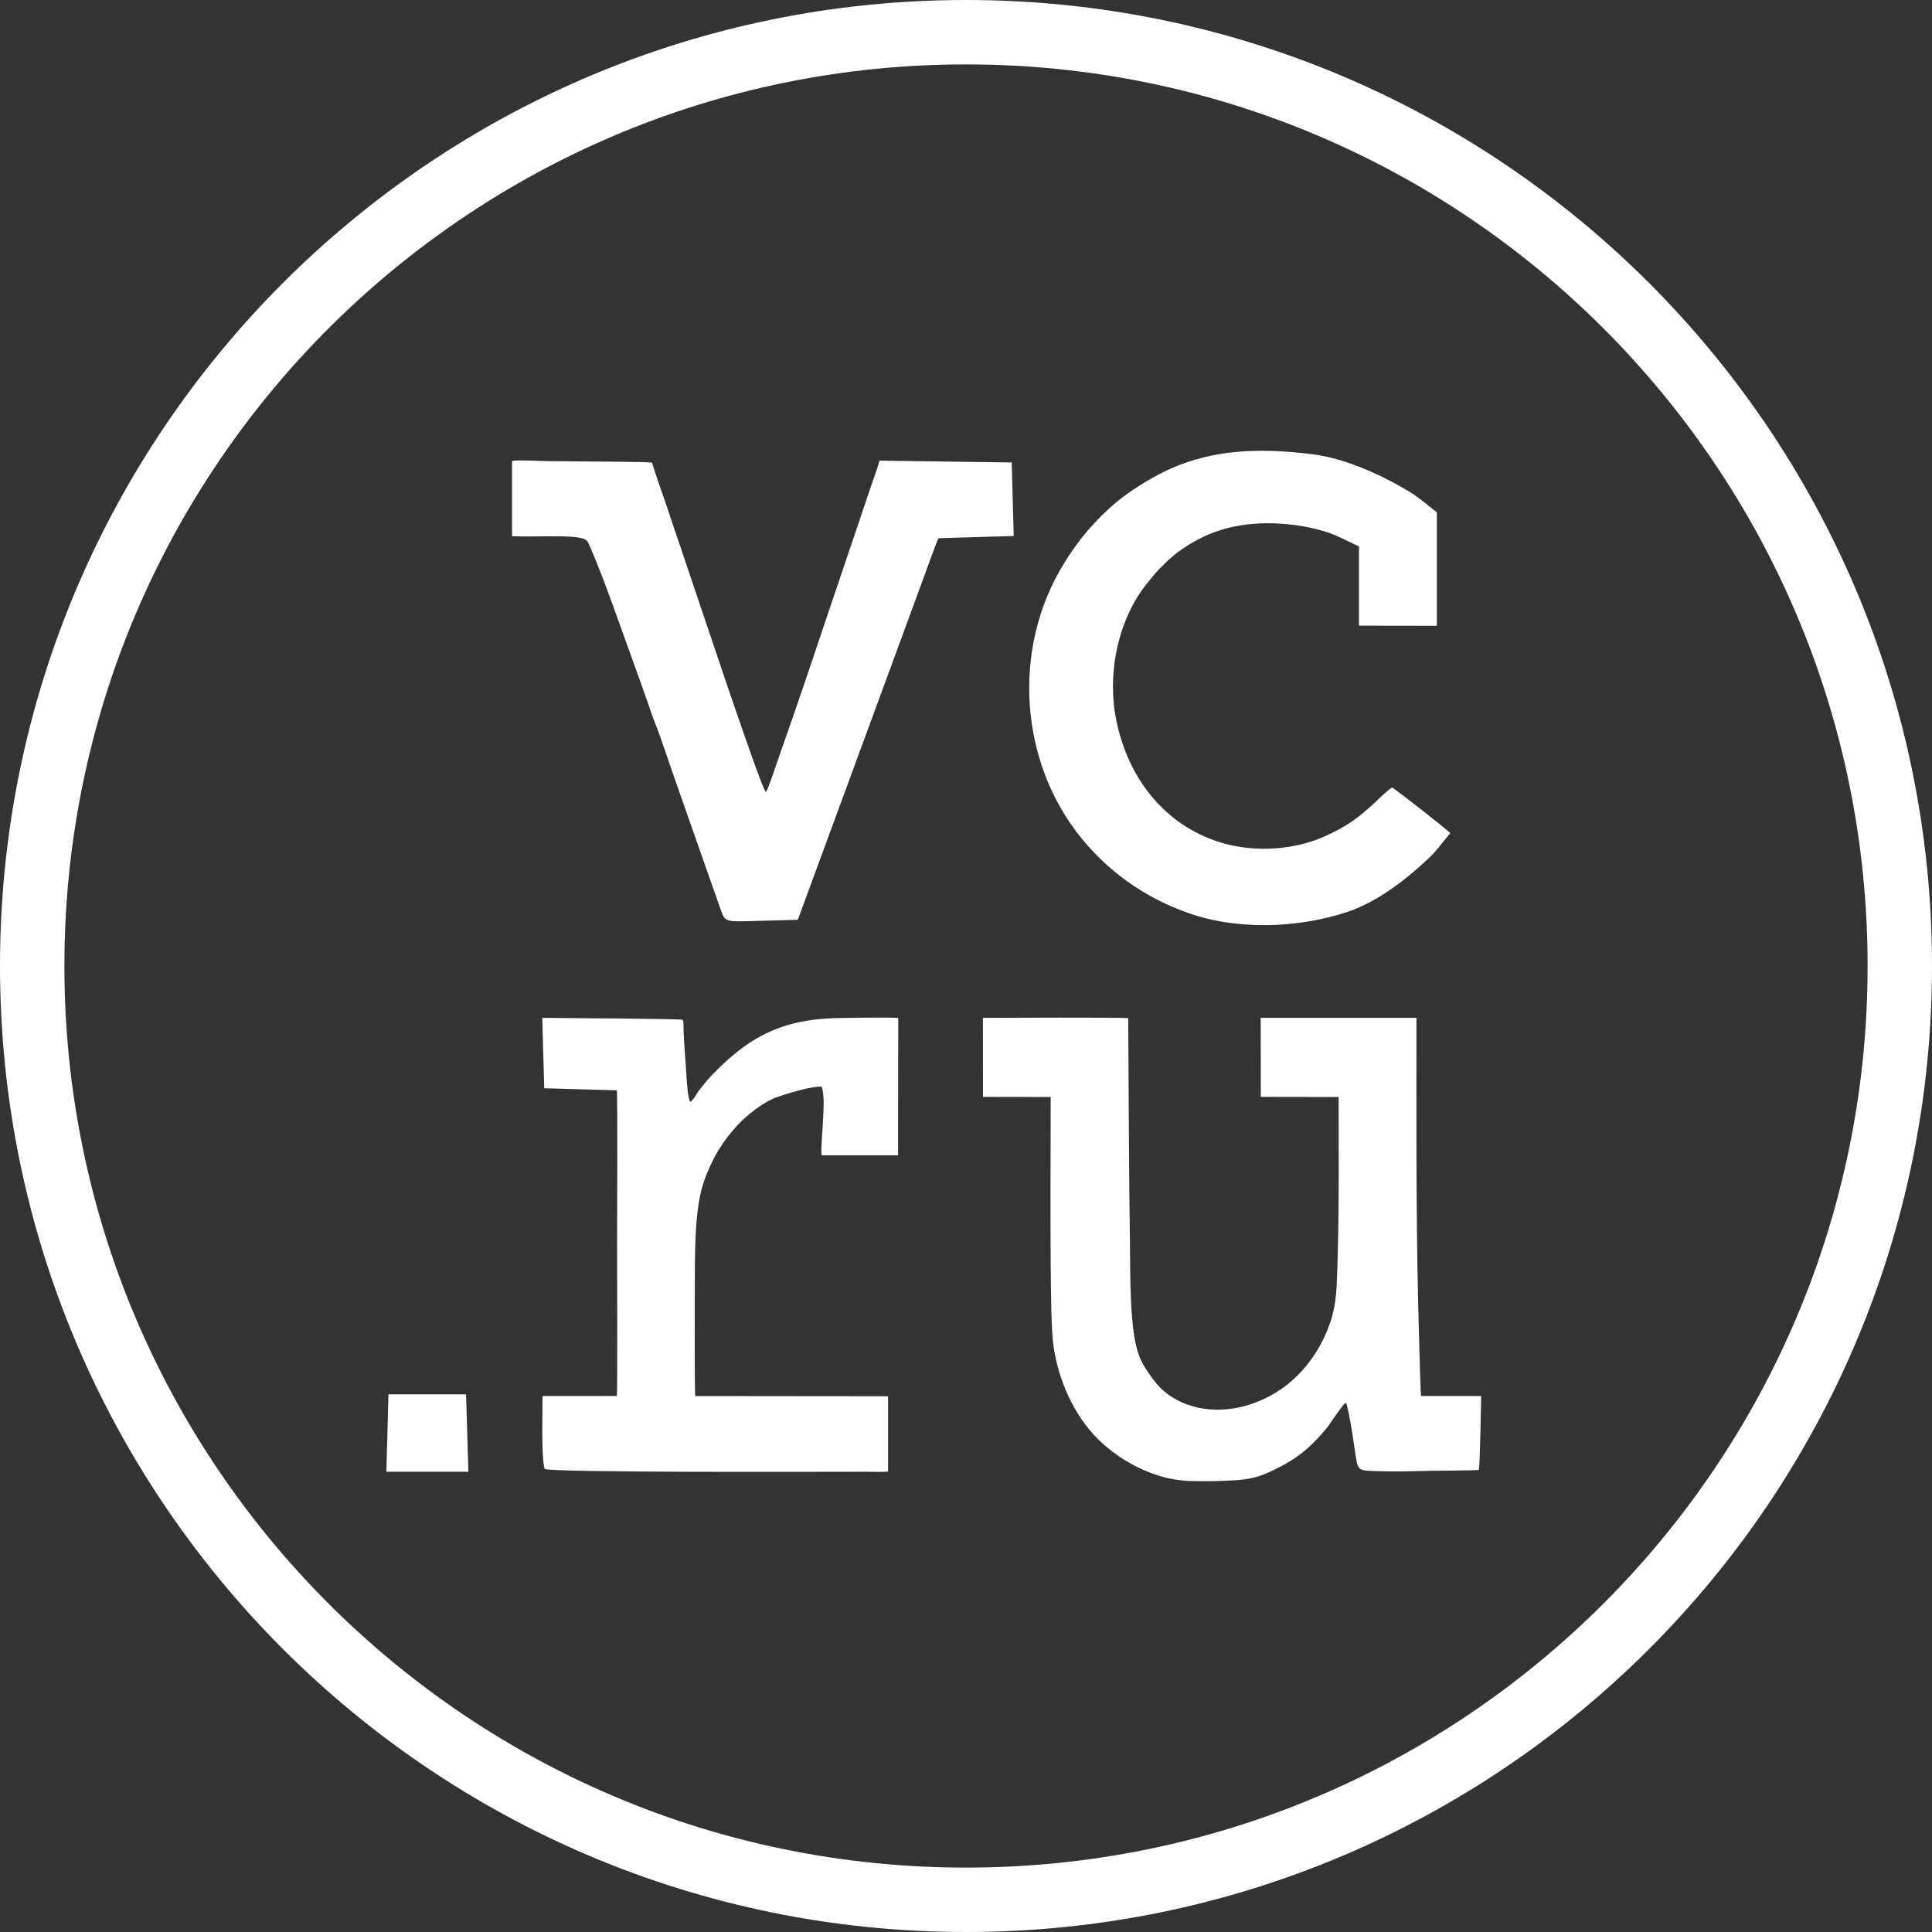
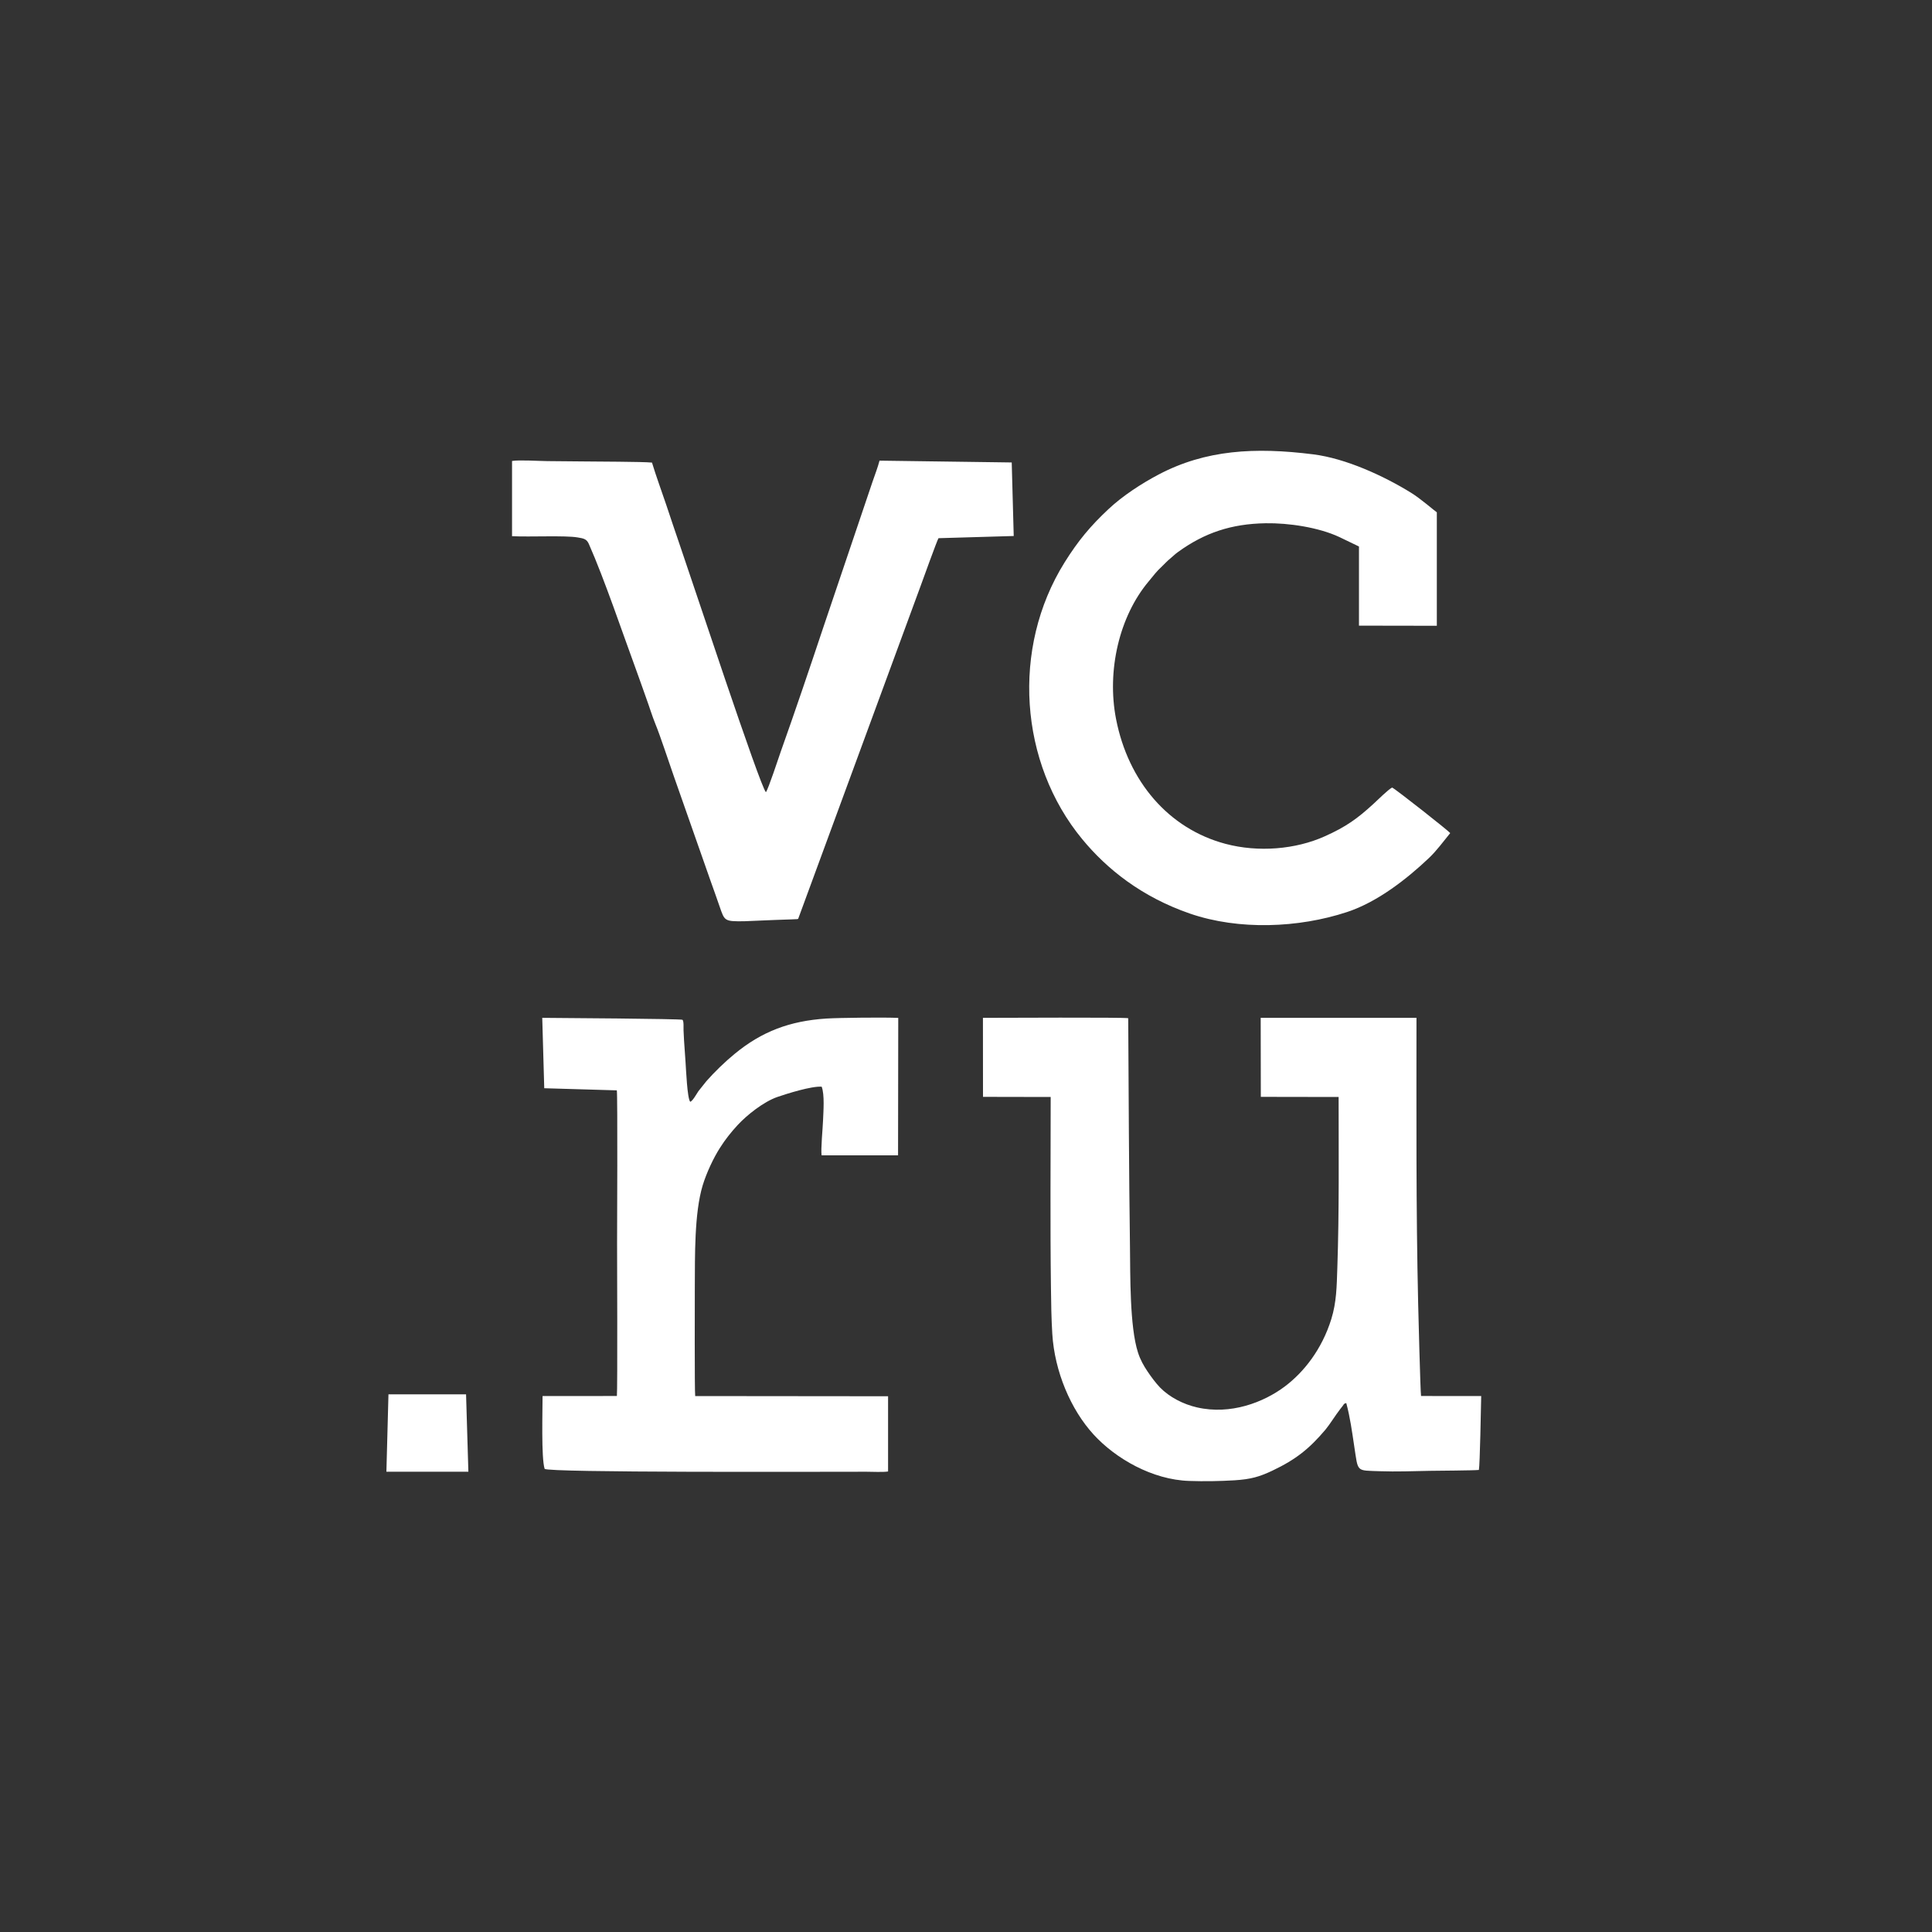
<svg xmlns="http://www.w3.org/2000/svg" width="30" height="30" viewBox="0 0 30 30" fill="none">
  <rect x="0" y="0" width="30" height="30" fill="#333333" stroke="none" />
-   <path d="M29.5 15C29.5 23.008 23.008 29.5 15 29.5C6.992 29.5 0.5 23.008 0.5 15C0.5 6.992 6.992 0.5 15 0.5C23.008 0.5 29.5 6.992 29.5 15Z" stroke="white" />
-   <path fill-rule="evenodd" clip-rule="evenodd" d="M15.264 17.032L16.315 17.034C16.315 18.019 16.306 19.009 16.319 19.994C16.322 20.233 16.325 20.475 16.34 20.713C16.376 21.296 16.626 21.887 16.981 22.275C17.321 22.647 17.891 22.978 18.467 22.996C18.696 23.004 18.941 23 19.17 22.986C19.422 22.97 19.555 22.932 19.756 22.837C20.127 22.661 20.334 22.492 20.582 22.199C20.649 22.119 20.734 21.979 20.811 21.88C20.825 21.862 20.838 21.847 20.851 21.829C20.871 21.8 20.868 21.795 20.905 21.787C20.965 22.011 20.993 22.221 21.029 22.461C21.092 22.867 21.052 22.831 21.43 22.845C21.681 22.854 21.949 22.844 22.201 22.839C22.326 22.837 22.891 22.834 22.964 22.825C22.98 22.757 22.997 21.828 23 21.678L22.066 21.677C22.055 21.608 22.023 20.335 22.021 20.238C21.987 18.765 21.995 17.278 21.995 15.805L19.576 15.805L19.578 17.032L20.786 17.034C20.786 17.916 20.796 18.809 20.766 19.689C20.756 19.98 20.754 20.217 20.673 20.481C20.526 20.956 20.242 21.311 19.948 21.531C19.622 21.775 19.11 21.974 18.587 21.854C18.372 21.805 18.158 21.694 18.012 21.544C17.95 21.48 17.875 21.38 17.817 21.293C17.759 21.206 17.707 21.116 17.67 21C17.541 20.598 17.552 19.806 17.546 19.345C17.53 18.168 17.526 16.989 17.519 15.811C17.476 15.795 15.489 15.805 15.263 15.805L15.264 17.032ZM6 22.853H7.273L7.237 21.651L6.032 21.651L6 22.853ZM8.451 16.898L9.578 16.931C9.592 16.991 9.582 19.181 9.582 19.303C9.582 19.371 9.59 21.605 9.579 21.677L8.425 21.678C8.425 21.903 8.403 22.64 8.457 22.808C8.503 22.869 12.679 22.853 13.455 22.853C13.544 22.853 13.71 22.862 13.79 22.849V21.681L10.795 21.678C10.784 21.617 10.789 20.085 10.789 19.988C10.792 19.505 10.78 18.842 10.911 18.407C10.971 18.21 11.079 17.981 11.178 17.826C11.263 17.692 11.35 17.583 11.453 17.471C11.593 17.319 11.855 17.108 12.073 17.033C12.222 16.982 12.599 16.863 12.759 16.874C12.806 16.998 12.786 17.252 12.78 17.401C12.776 17.516 12.743 17.852 12.758 17.94L13.945 17.94L13.948 15.806C13.745 15.796 13.034 15.803 12.831 15.816C12.262 15.853 11.828 16.018 11.407 16.365C11.258 16.487 11.095 16.645 10.969 16.788L10.844 16.945C10.816 16.987 10.756 17.096 10.718 17.109C10.671 17.058 10.653 16.601 10.645 16.492C10.638 16.381 10.63 16.271 10.622 16.16C10.619 16.108 10.616 16.053 10.614 16C10.613 15.959 10.62 15.853 10.597 15.835C10.57 15.82 8.632 15.806 8.42 15.805L8.451 16.898ZM7.951 8.326C8.236 8.34 8.773 8.312 8.969 8.345C9.063 8.361 9.108 8.368 9.143 8.445C9.387 8.996 9.673 9.846 9.889 10.433C9.94 10.572 9.984 10.7 10.033 10.837C10.082 10.97 10.125 11.114 10.177 11.242C10.255 11.432 10.383 11.826 10.461 12.047L11.031 13.671C11.079 13.805 11.127 13.939 11.174 14.076C11.252 14.301 11.246 14.309 11.556 14.305L12.382 14.283C12.396 14.267 12.385 14.28 12.395 14.265L14.297 9.094C14.329 9.007 14.553 8.384 14.573 8.357L15.741 8.323L15.71 7.181L13.657 7.153C13.632 7.253 13.584 7.376 13.55 7.476L12.786 9.737C12.571 10.381 12.351 11.032 12.124 11.67C12.09 11.766 11.93 12.255 11.893 12.301C11.8 12.207 10.755 9.038 10.56 8.475C10.486 8.261 10.415 8.047 10.342 7.829C10.27 7.616 10.189 7.397 10.124 7.183C9.975 7.168 9.249 7.168 9.041 7.165C8.86 7.163 8.679 7.161 8.499 7.16C8.37 7.159 8.058 7.139 7.951 7.158L7.951 8.326ZM22.519 12.936C22.497 12.904 21.678 12.258 21.617 12.229C21.565 12.252 21.385 12.428 21.322 12.487C21.08 12.708 20.904 12.838 20.567 12.988C20.118 13.189 19.54 13.239 19.029 13.103C18.146 12.868 17.519 12.135 17.33 11.165C17.184 10.415 17.379 9.571 17.838 9.026C17.926 8.921 17.948 8.883 18.053 8.785C18.091 8.749 18.126 8.709 18.168 8.676C18.211 8.64 18.246 8.604 18.294 8.57C18.704 8.274 19.117 8.134 19.653 8.125C20.009 8.119 20.477 8.189 20.797 8.339L21.102 8.486V9.715L22.311 9.717L22.311 7.955C22.287 7.942 22.06 7.743 21.91 7.651C21.489 7.391 20.9 7.119 20.392 7.055C19.487 6.941 18.72 6.984 17.99 7.369C17.726 7.508 17.43 7.701 17.212 7.906C16.932 8.168 16.741 8.397 16.531 8.733C15.7 10.064 15.827 11.847 16.806 13.032C17.187 13.494 17.727 13.928 18.48 14.187C19.237 14.447 20.165 14.41 20.917 14.162C21.394 14.005 21.854 13.641 22.192 13.32C22.301 13.217 22.417 13.062 22.519 12.936Z" fill="white" />
+   <path fill-rule="evenodd" clip-rule="evenodd" d="M15.264 17.032L16.315 17.034C16.315 18.019 16.306 19.009 16.319 19.994C16.322 20.233 16.325 20.475 16.34 20.713C16.376 21.296 16.626 21.887 16.981 22.275C17.321 22.647 17.891 22.978 18.467 22.996C18.696 23.004 18.941 23 19.17 22.986C19.422 22.97 19.555 22.932 19.756 22.837C20.127 22.661 20.334 22.492 20.582 22.199C20.649 22.119 20.734 21.979 20.811 21.88C20.825 21.862 20.838 21.847 20.851 21.829C20.871 21.8 20.868 21.795 20.905 21.787C20.965 22.011 20.993 22.221 21.029 22.461C21.092 22.867 21.052 22.831 21.43 22.845C21.681 22.854 21.949 22.844 22.201 22.839C22.326 22.837 22.891 22.834 22.964 22.825C22.98 22.757 22.997 21.828 23 21.678L22.066 21.677C22.055 21.608 22.023 20.335 22.021 20.238C21.987 18.765 21.995 17.278 21.995 15.805L19.576 15.805L19.578 17.032L20.786 17.034C20.786 17.916 20.796 18.809 20.766 19.689C20.756 19.98 20.754 20.217 20.673 20.481C20.526 20.956 20.242 21.311 19.948 21.531C19.622 21.775 19.11 21.974 18.587 21.854C18.372 21.805 18.158 21.694 18.012 21.544C17.95 21.48 17.875 21.38 17.817 21.293C17.759 21.206 17.707 21.116 17.67 21C17.541 20.598 17.552 19.806 17.546 19.345C17.53 18.168 17.526 16.989 17.519 15.811C17.476 15.795 15.489 15.805 15.263 15.805L15.264 17.032ZM6 22.853H7.273L7.237 21.651L6.032 21.651L6 22.853ZM8.451 16.898L9.578 16.931C9.592 16.991 9.582 19.181 9.582 19.303C9.582 19.371 9.59 21.605 9.579 21.677L8.425 21.678C8.425 21.903 8.403 22.64 8.457 22.808C8.503 22.869 12.679 22.853 13.455 22.853C13.544 22.853 13.71 22.862 13.79 22.849V21.681L10.795 21.678C10.784 21.617 10.789 20.085 10.789 19.988C10.792 19.505 10.78 18.842 10.911 18.407C10.971 18.21 11.079 17.981 11.178 17.826C11.263 17.692 11.35 17.583 11.453 17.471C11.593 17.319 11.855 17.108 12.073 17.033C12.222 16.982 12.599 16.863 12.759 16.874C12.806 16.998 12.786 17.252 12.78 17.401C12.776 17.516 12.743 17.852 12.758 17.94L13.945 17.94L13.948 15.806C13.745 15.796 13.034 15.803 12.831 15.816C12.262 15.853 11.828 16.018 11.407 16.365C11.258 16.487 11.095 16.645 10.969 16.788L10.844 16.945C10.816 16.987 10.756 17.096 10.718 17.109C10.671 17.058 10.653 16.601 10.645 16.492C10.638 16.381 10.63 16.271 10.622 16.16C10.619 16.108 10.616 16.053 10.614 16C10.613 15.959 10.62 15.853 10.597 15.835C10.57 15.82 8.632 15.806 8.42 15.805L8.451 16.898ZM7.951 8.326C8.236 8.34 8.773 8.312 8.969 8.345C9.063 8.361 9.108 8.368 9.143 8.445C9.387 8.996 9.673 9.846 9.889 10.433C9.94 10.572 9.984 10.7 10.033 10.837C10.082 10.97 10.125 11.114 10.177 11.242C10.255 11.432 10.383 11.826 10.461 12.047L11.031 13.671C11.079 13.805 11.127 13.939 11.174 14.076C11.252 14.301 11.246 14.309 11.556 14.305C12.396 14.267 12.385 14.28 12.395 14.265L14.297 9.094C14.329 9.007 14.553 8.384 14.573 8.357L15.741 8.323L15.71 7.181L13.657 7.153C13.632 7.253 13.584 7.376 13.55 7.476L12.786 9.737C12.571 10.381 12.351 11.032 12.124 11.67C12.09 11.766 11.93 12.255 11.893 12.301C11.8 12.207 10.755 9.038 10.56 8.475C10.486 8.261 10.415 8.047 10.342 7.829C10.27 7.616 10.189 7.397 10.124 7.183C9.975 7.168 9.249 7.168 9.041 7.165C8.86 7.163 8.679 7.161 8.499 7.16C8.37 7.159 8.058 7.139 7.951 7.158L7.951 8.326ZM22.519 12.936C22.497 12.904 21.678 12.258 21.617 12.229C21.565 12.252 21.385 12.428 21.322 12.487C21.08 12.708 20.904 12.838 20.567 12.988C20.118 13.189 19.54 13.239 19.029 13.103C18.146 12.868 17.519 12.135 17.33 11.165C17.184 10.415 17.379 9.571 17.838 9.026C17.926 8.921 17.948 8.883 18.053 8.785C18.091 8.749 18.126 8.709 18.168 8.676C18.211 8.64 18.246 8.604 18.294 8.57C18.704 8.274 19.117 8.134 19.653 8.125C20.009 8.119 20.477 8.189 20.797 8.339L21.102 8.486V9.715L22.311 9.717L22.311 7.955C22.287 7.942 22.06 7.743 21.91 7.651C21.489 7.391 20.9 7.119 20.392 7.055C19.487 6.941 18.72 6.984 17.99 7.369C17.726 7.508 17.43 7.701 17.212 7.906C16.932 8.168 16.741 8.397 16.531 8.733C15.7 10.064 15.827 11.847 16.806 13.032C17.187 13.494 17.727 13.928 18.48 14.187C19.237 14.447 20.165 14.41 20.917 14.162C21.394 14.005 21.854 13.641 22.192 13.32C22.301 13.217 22.417 13.062 22.519 12.936Z" fill="white" />
</svg>